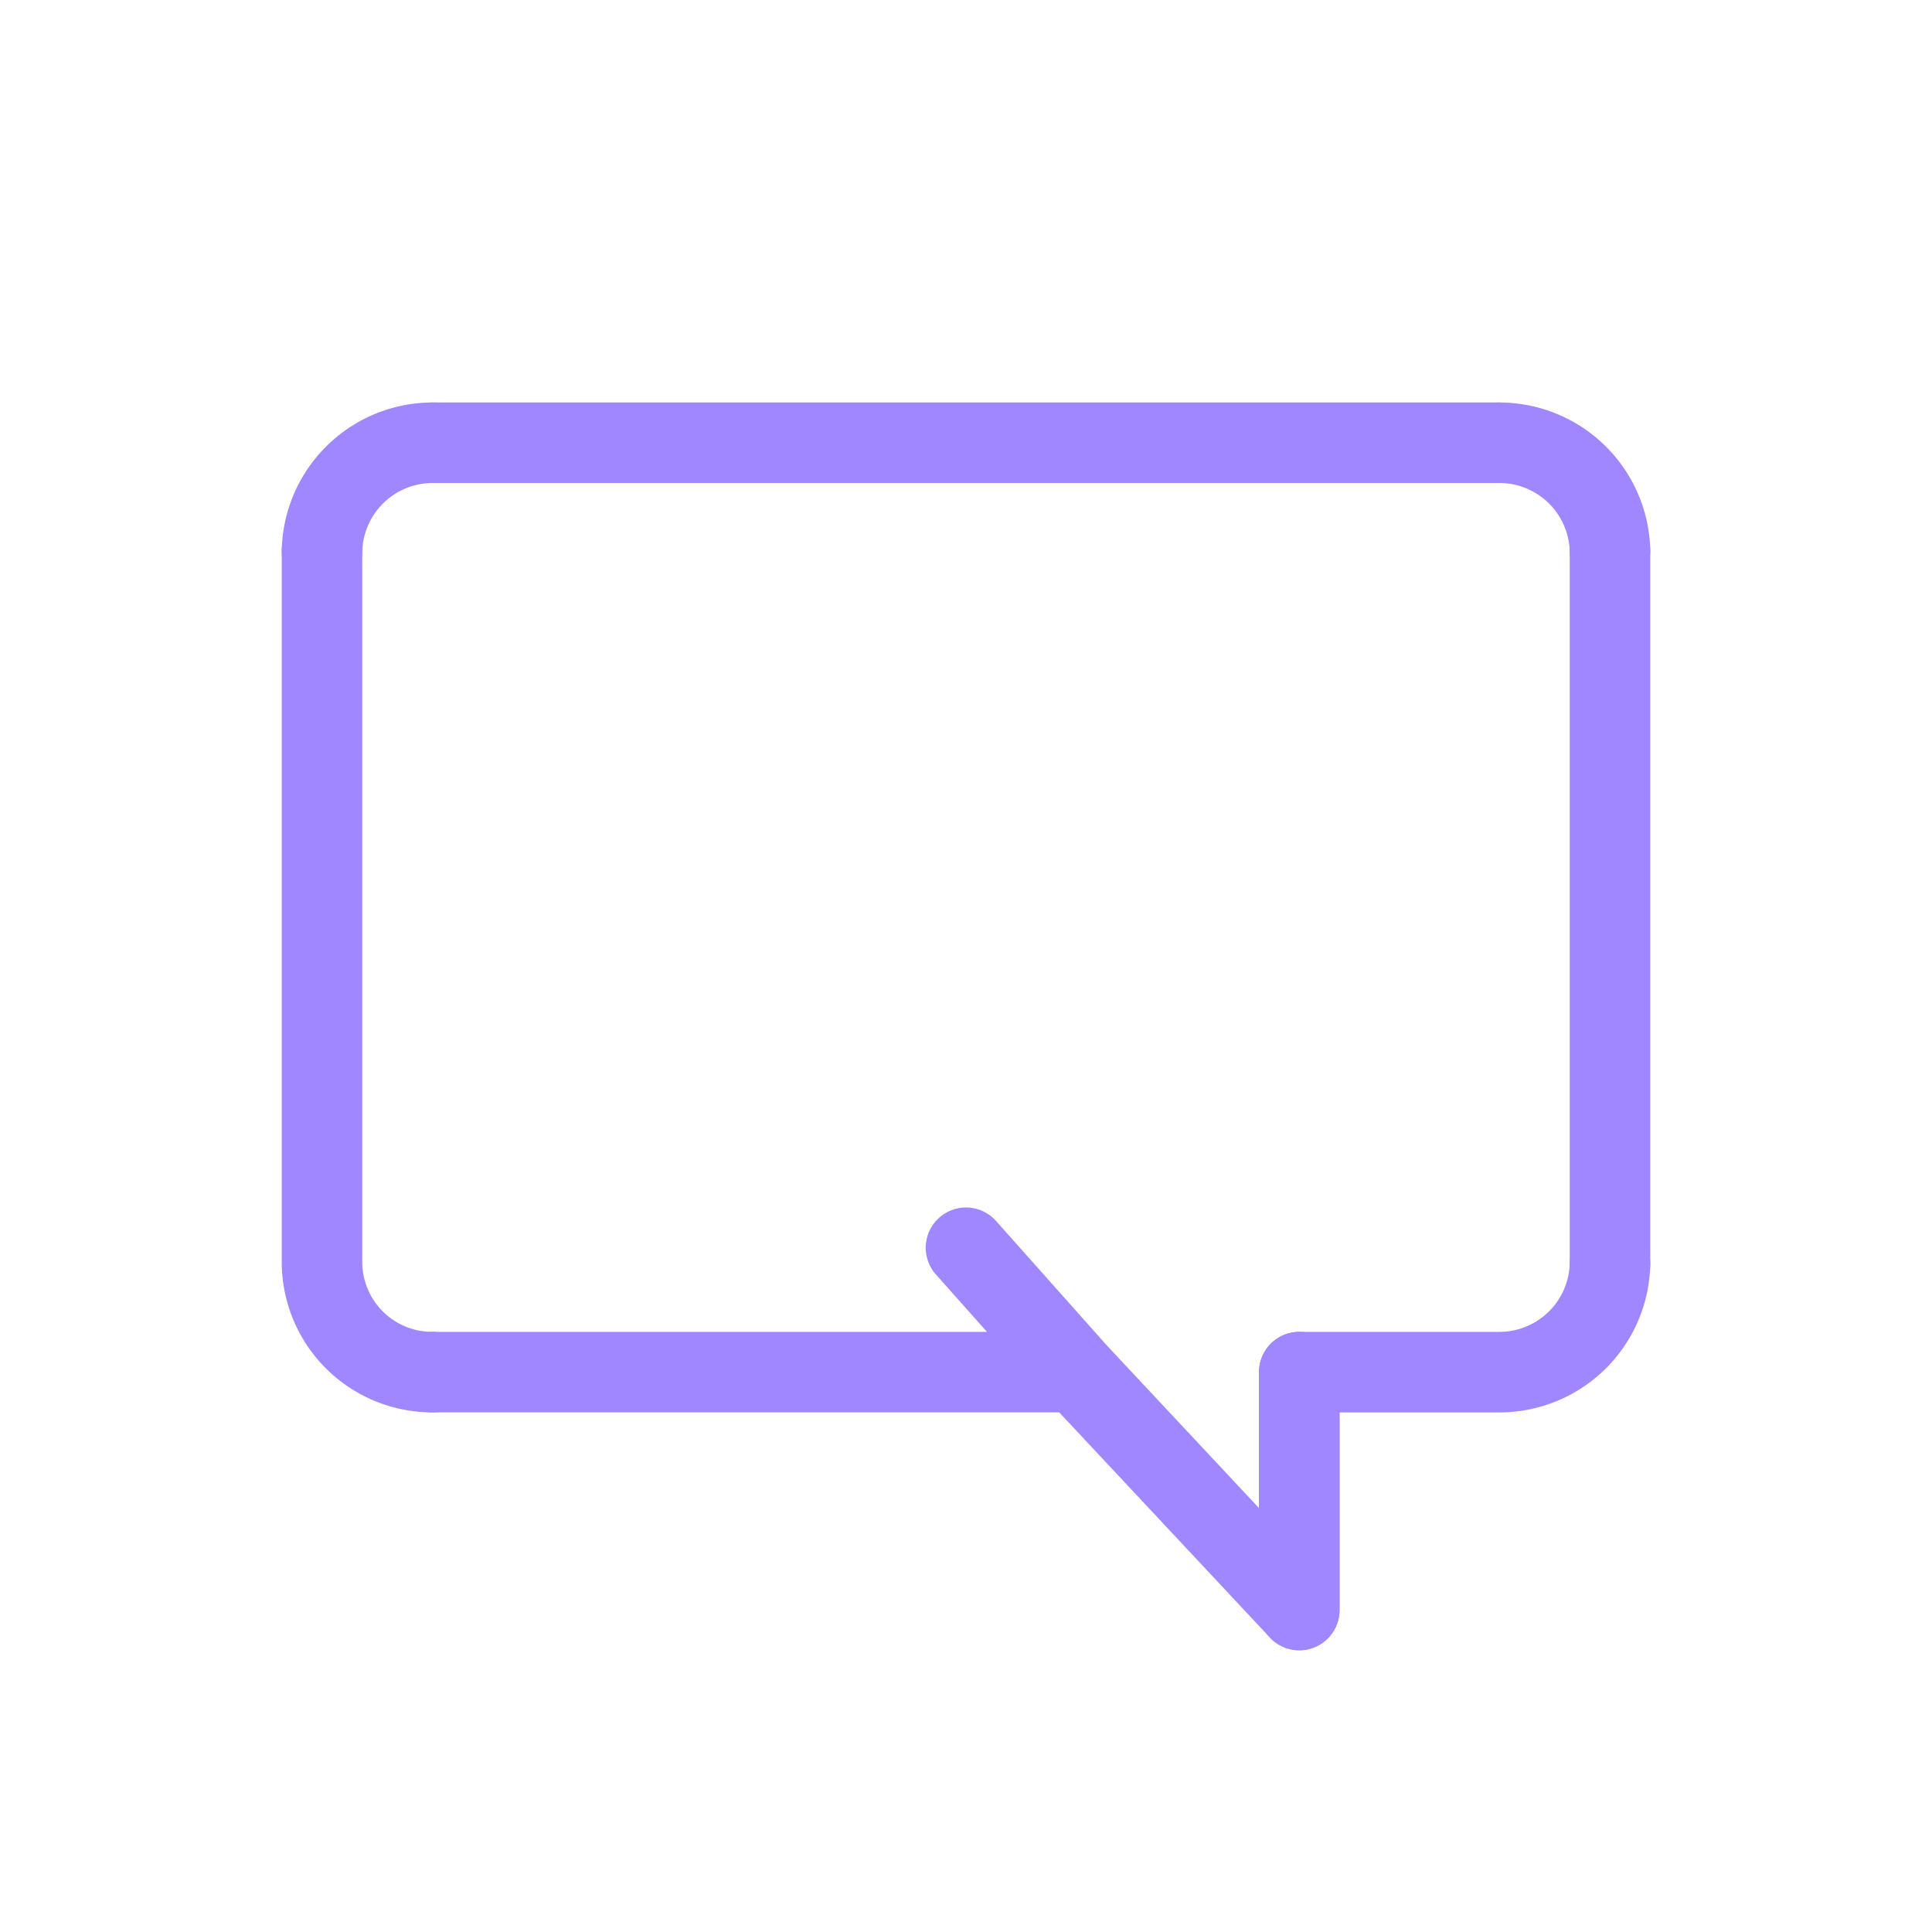
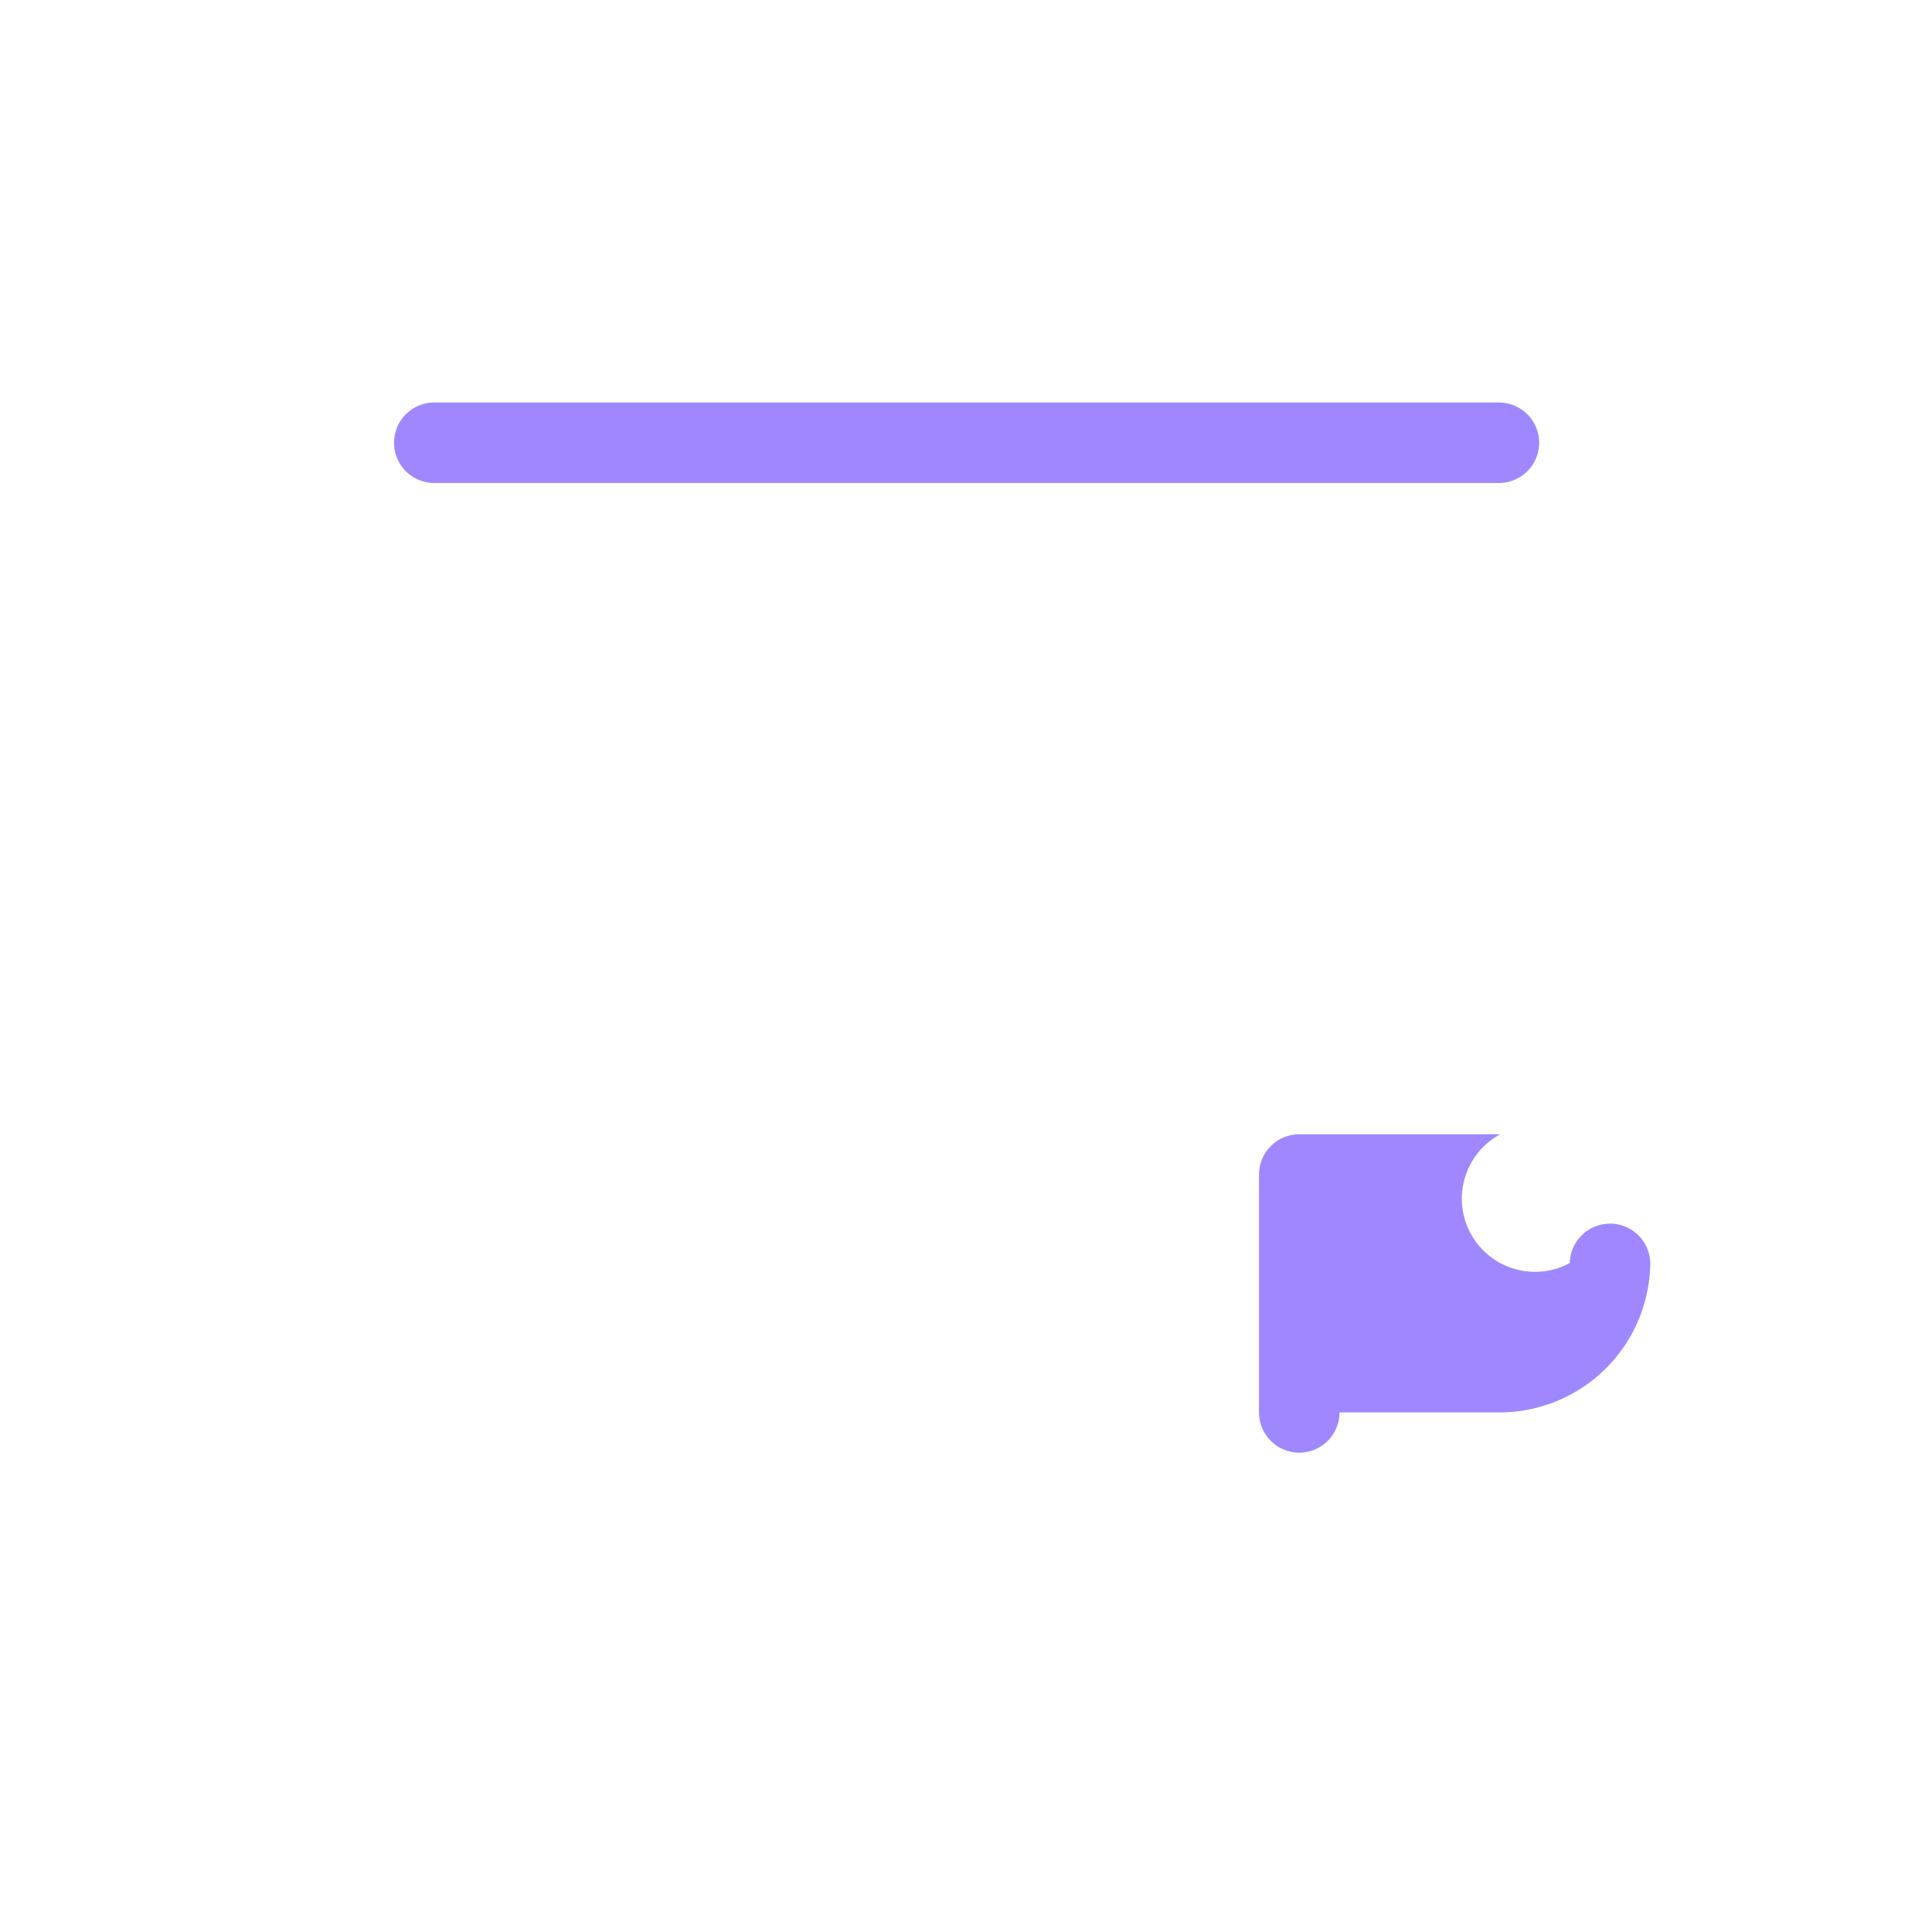
<svg xmlns="http://www.w3.org/2000/svg" fill="none" viewBox="0 0 48 48">
-   <path fill="#A187FF" fill-rule="evenodd" d="M8.147 11.05A3.75 3.75 0 0 1 10.805 10a1 1 0 0 1-.03 2A1.75 1.75 0 0 0 9 13.712a1 1 0 1 1-2-.043 3.75 3.75 0 0 1 1.147-2.619Zm15.188 19.203a1 1 0 0 1 1.412.082l2.742 3.081 3.791 4.052V34.09a1 1 0 1 1 2 0V40a1 1 0 0 1-1.73.684l-5.234-5.594H10.75a1 1 0 1 1 0-2h13.771l-1.268-1.425a1 1 0 0 1 .082-1.412ZM37.236 10A3.75 3.75 0 0 1 41 13.668a1 1 0 0 1-2 .044A1.75 1.75 0 0 0 37.245 12a1 1 0 1 1-.008-2Z" clip-rule="evenodd" />
-   <path fill="#A187FF" fill-rule="evenodd" d="M9.79 11a1 1 0 0 1 1-1h26.45a1 1 0 1 1 0 2H10.79a1 1 0 0 1-1-1Zm30.23 19.4a1 1 0 0 1 .98 1.023 3.75 3.75 0 0 1-3.71 3.668h-4.01V40a1 1 0 0 1-2 0v-5.91a1 1 0 0 1 1-1h4.993A1.75 1.75 0 0 0 39 31.38a1 1 0 0 1 1.022-.978Z" clip-rule="evenodd" />
-   <path fill="#A187FF" fill-rule="evenodd" d="M8 12.69a1 1 0 0 1 1 1v17.7a1.74 1.74 0 0 0 1.746 1.7 1 1 0 1 1 .008 2A3.74 3.74 0 0 1 7 31.418V13.69a1 1 0 0 1 1-1Zm32 0a1 1 0 0 1 1 1V31.4a1 1 0 1 1-2 0V13.69a1 1 0 0 1 1-1Z" clip-rule="evenodd" />
+   <path fill="#A187FF" fill-rule="evenodd" d="M9.79 11a1 1 0 0 1 1-1h26.45a1 1 0 1 1 0 2H10.79a1 1 0 0 1-1-1Zm30.23 19.4a1 1 0 0 1 .98 1.023 3.75 3.75 0 0 1-3.71 3.668h-4.01a1 1 0 0 1-2 0v-5.91a1 1 0 0 1 1-1h4.993A1.75 1.75 0 0 0 39 31.38a1 1 0 0 1 1.022-.978Z" clip-rule="evenodd" />
</svg>